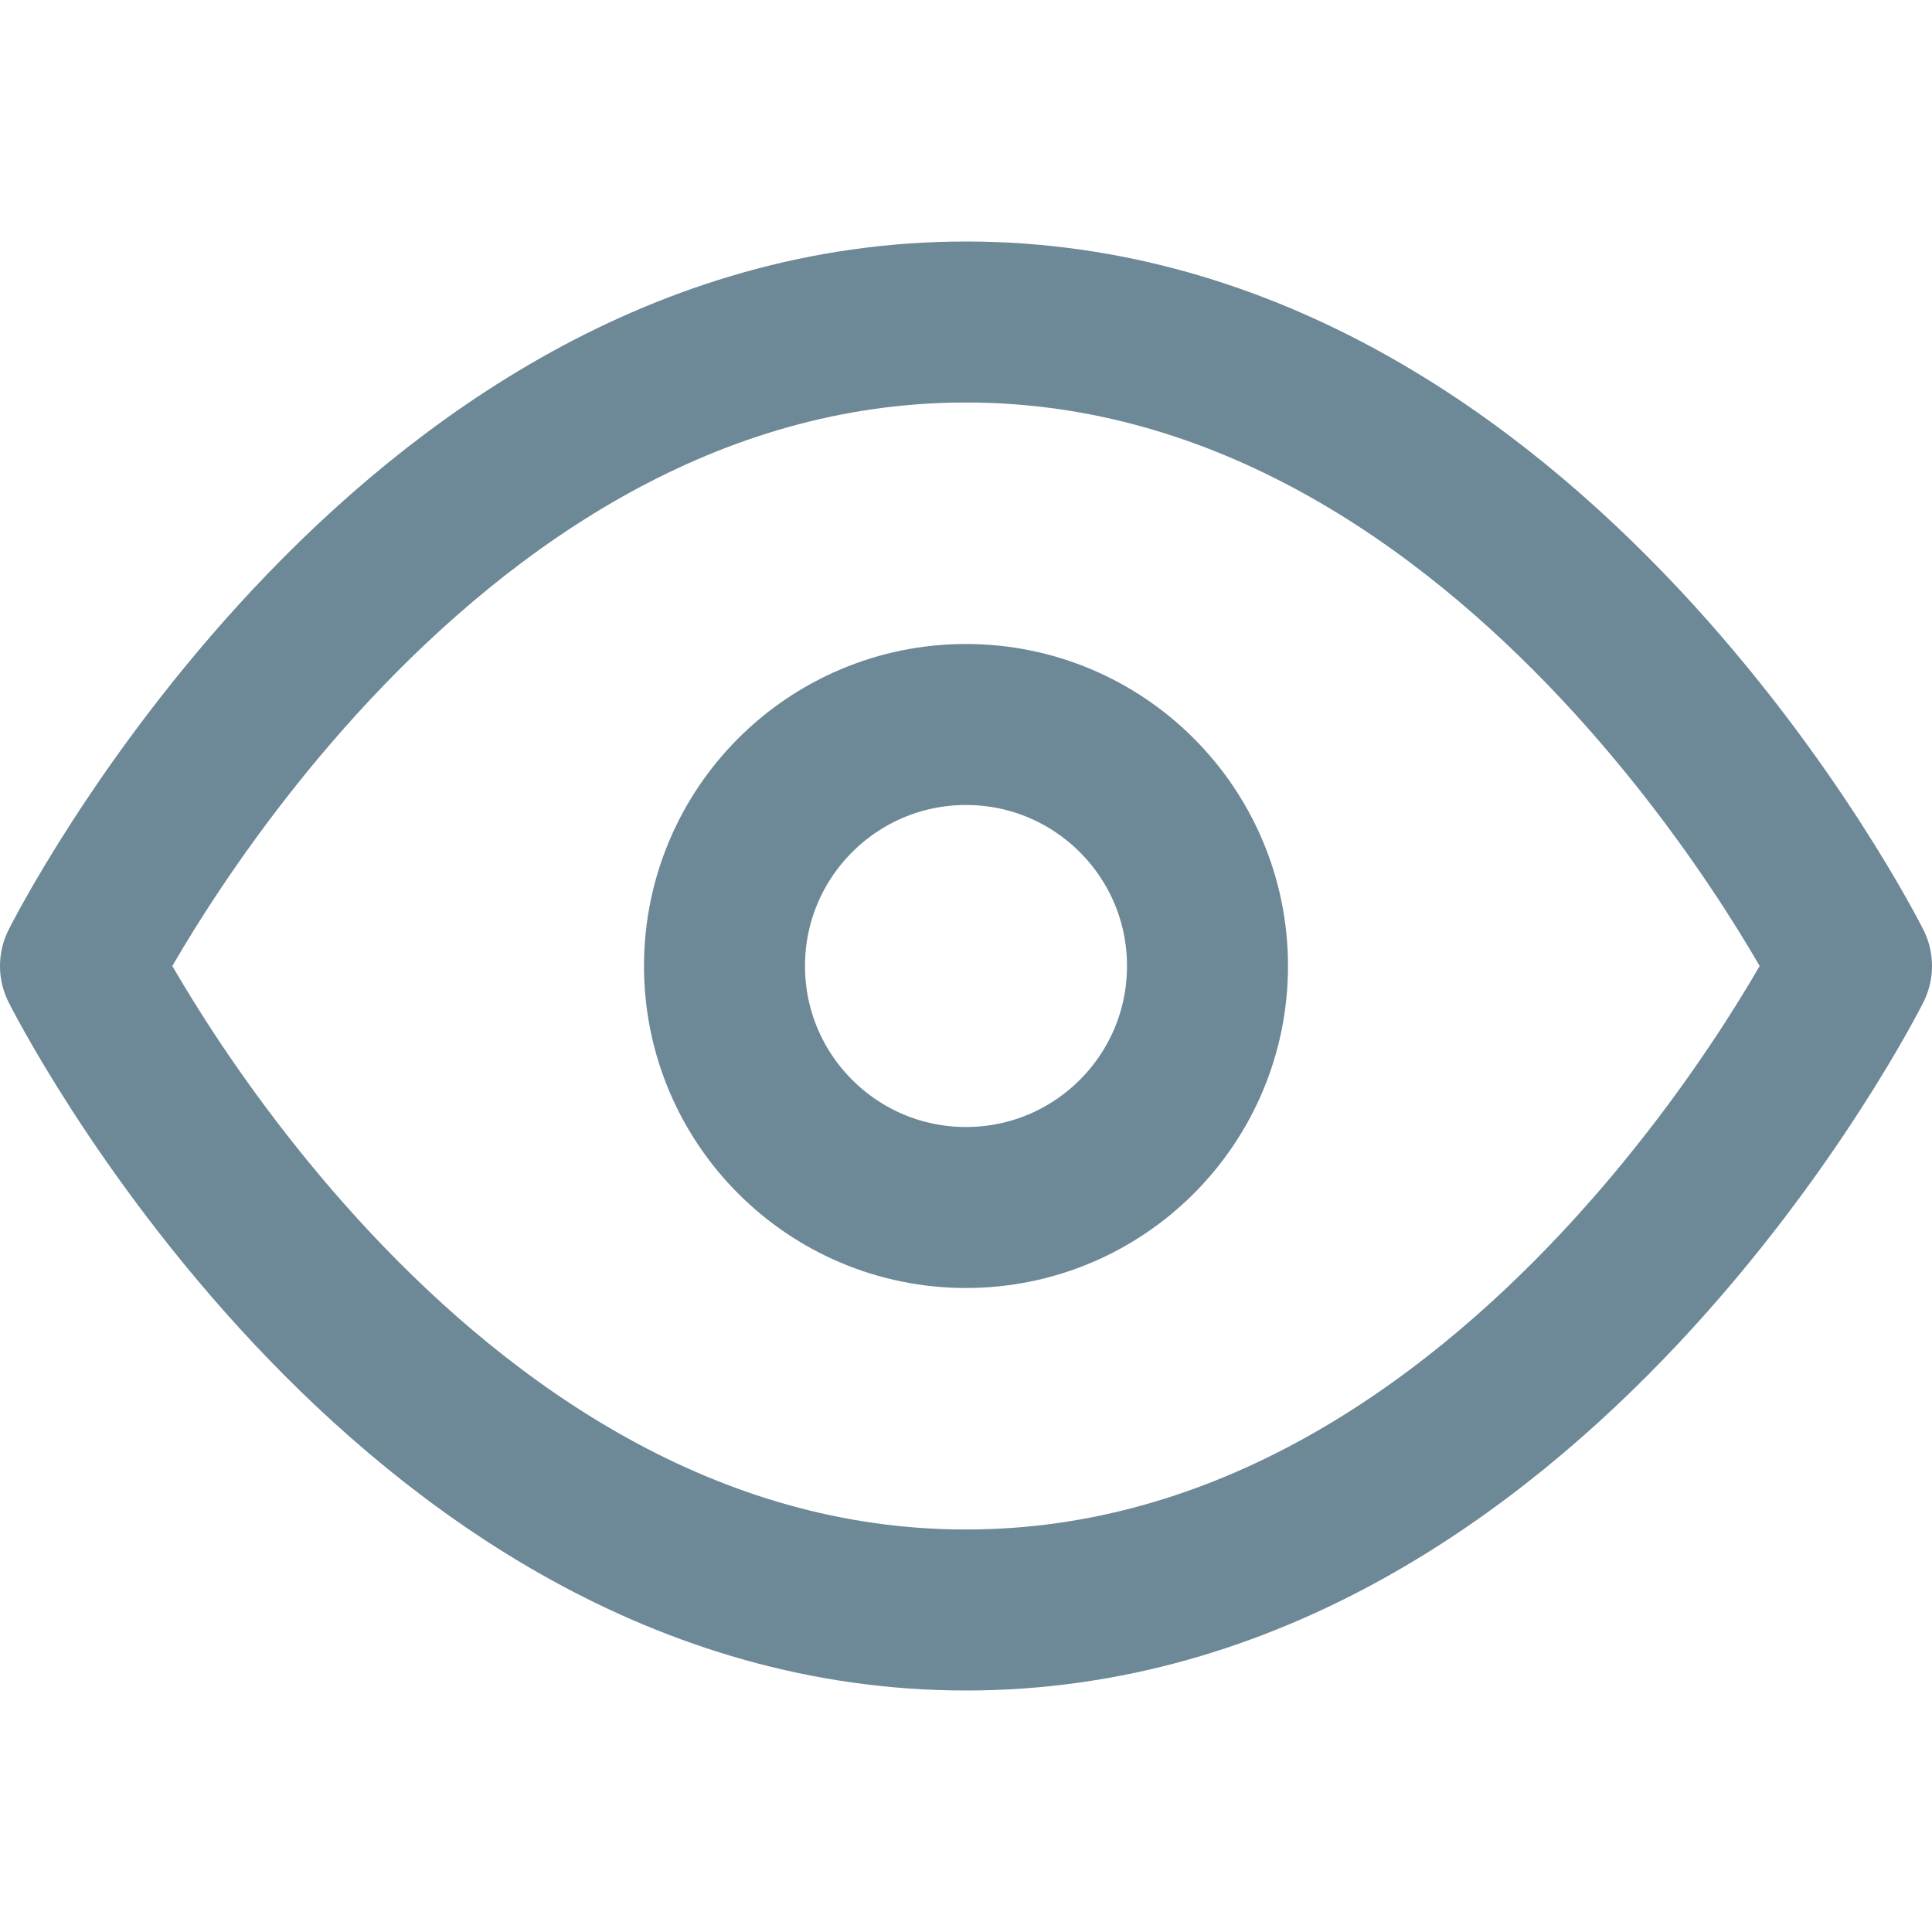
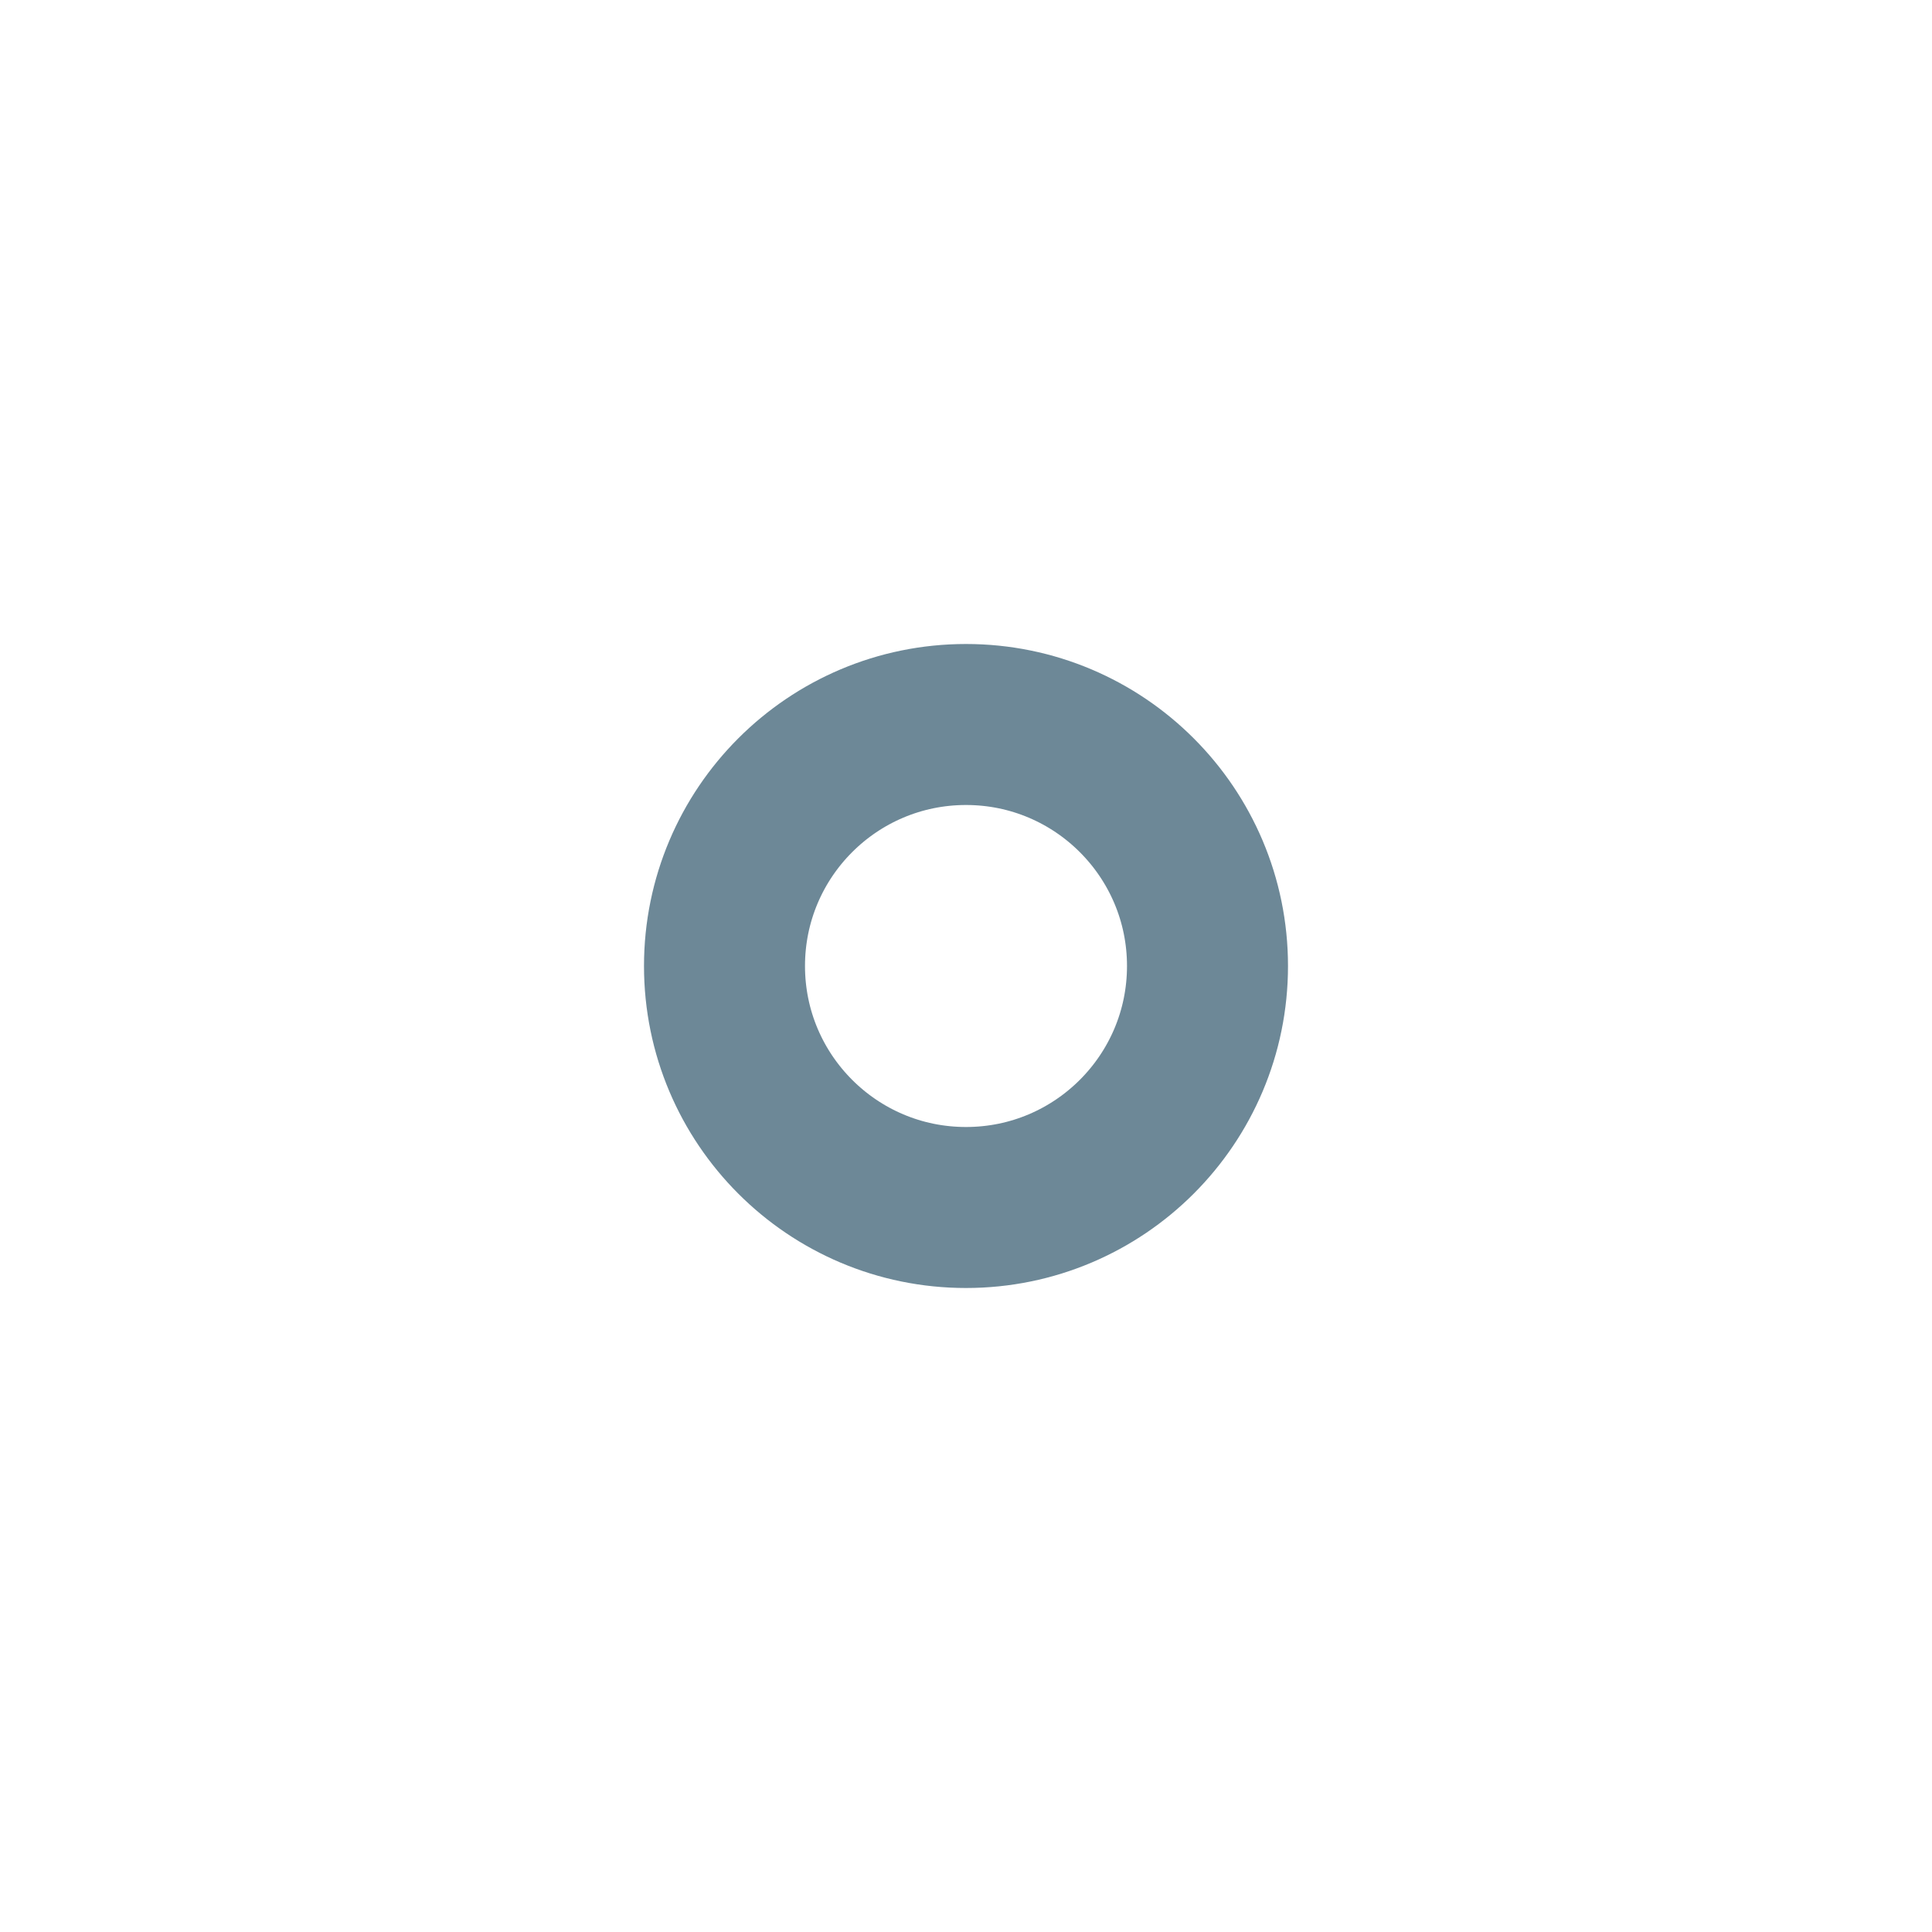
<svg xmlns="http://www.w3.org/2000/svg" width="48" height="48" viewBox="0 0 24 24" fill="none" stroke="#6d8897" stroke-width="2" stroke-linecap="round" stroke-linejoin="round" class="feather feather-eye">
-   <path d="M1 12s4-8 11-8 11 8 11 8-4 8-11 8-11-8-11-8z" />
  <circle cx="12" cy="12" r="3" />
</svg>